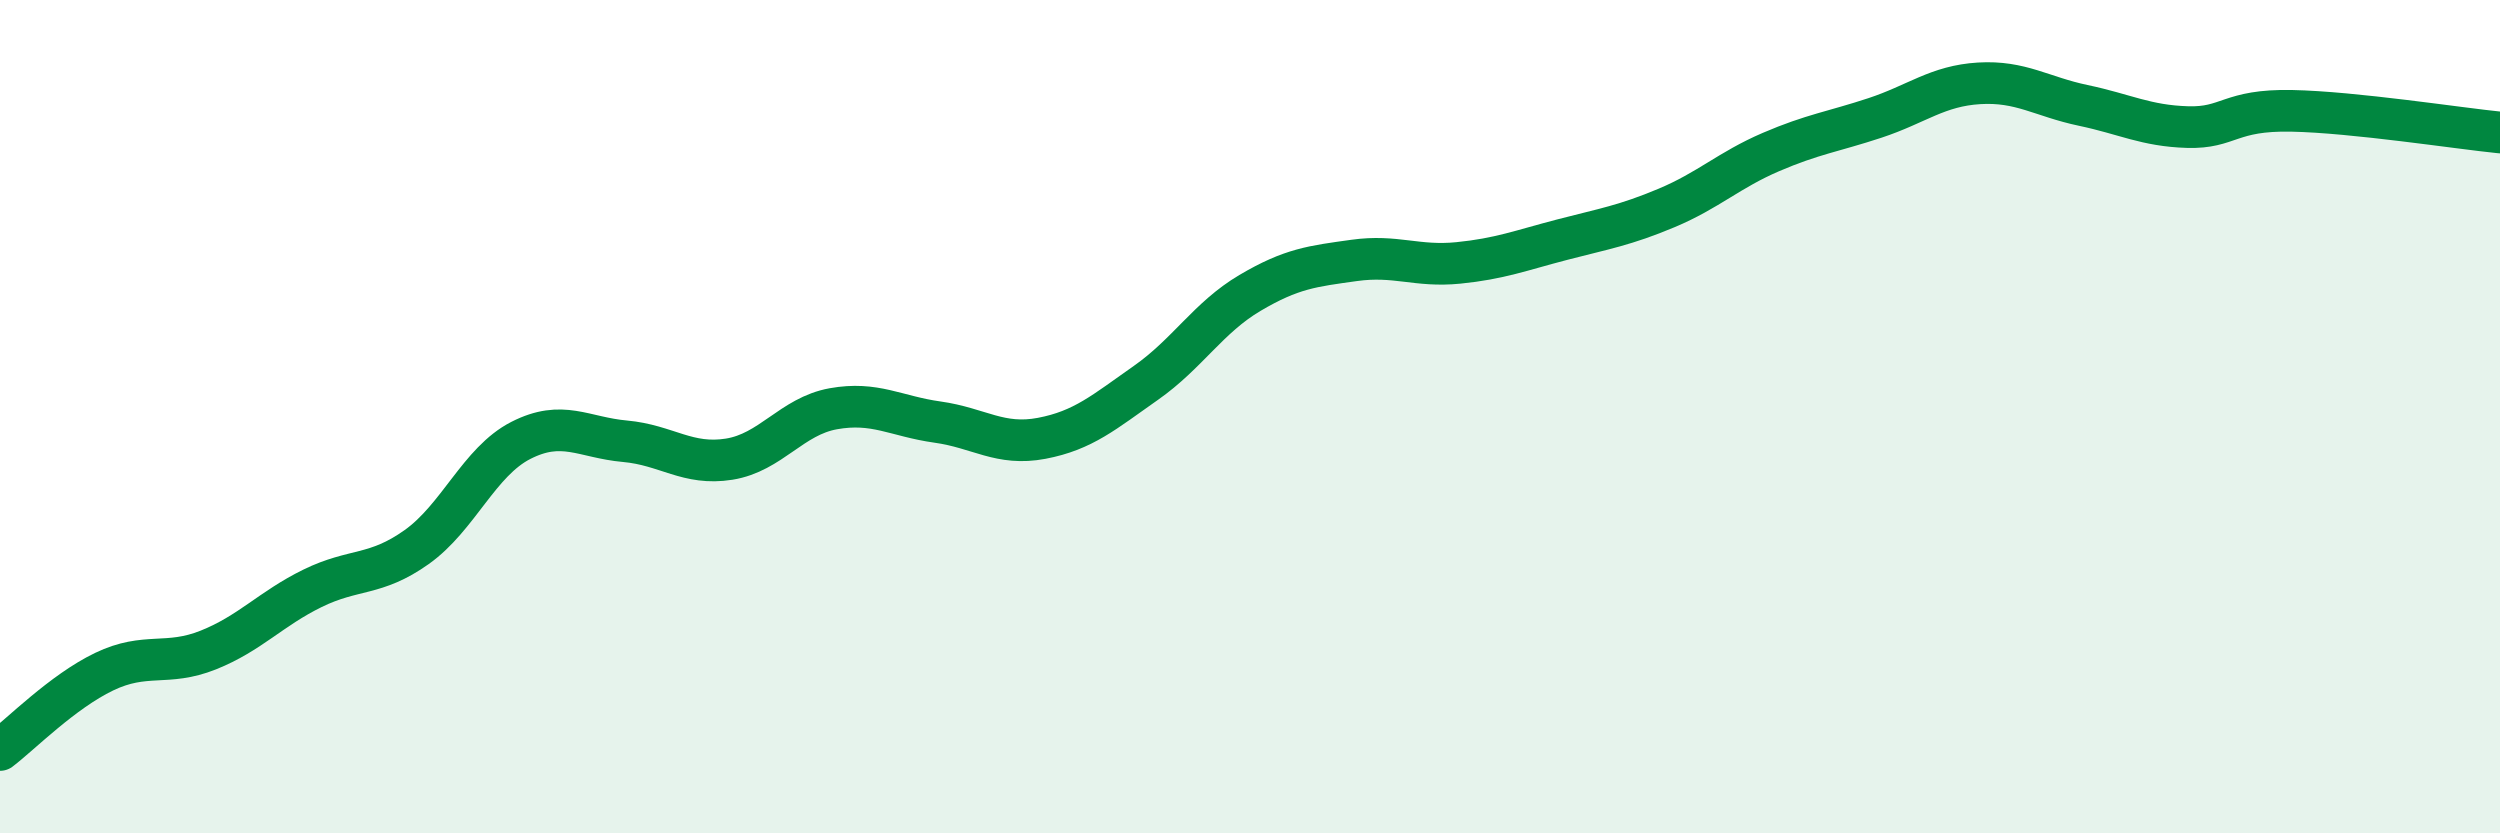
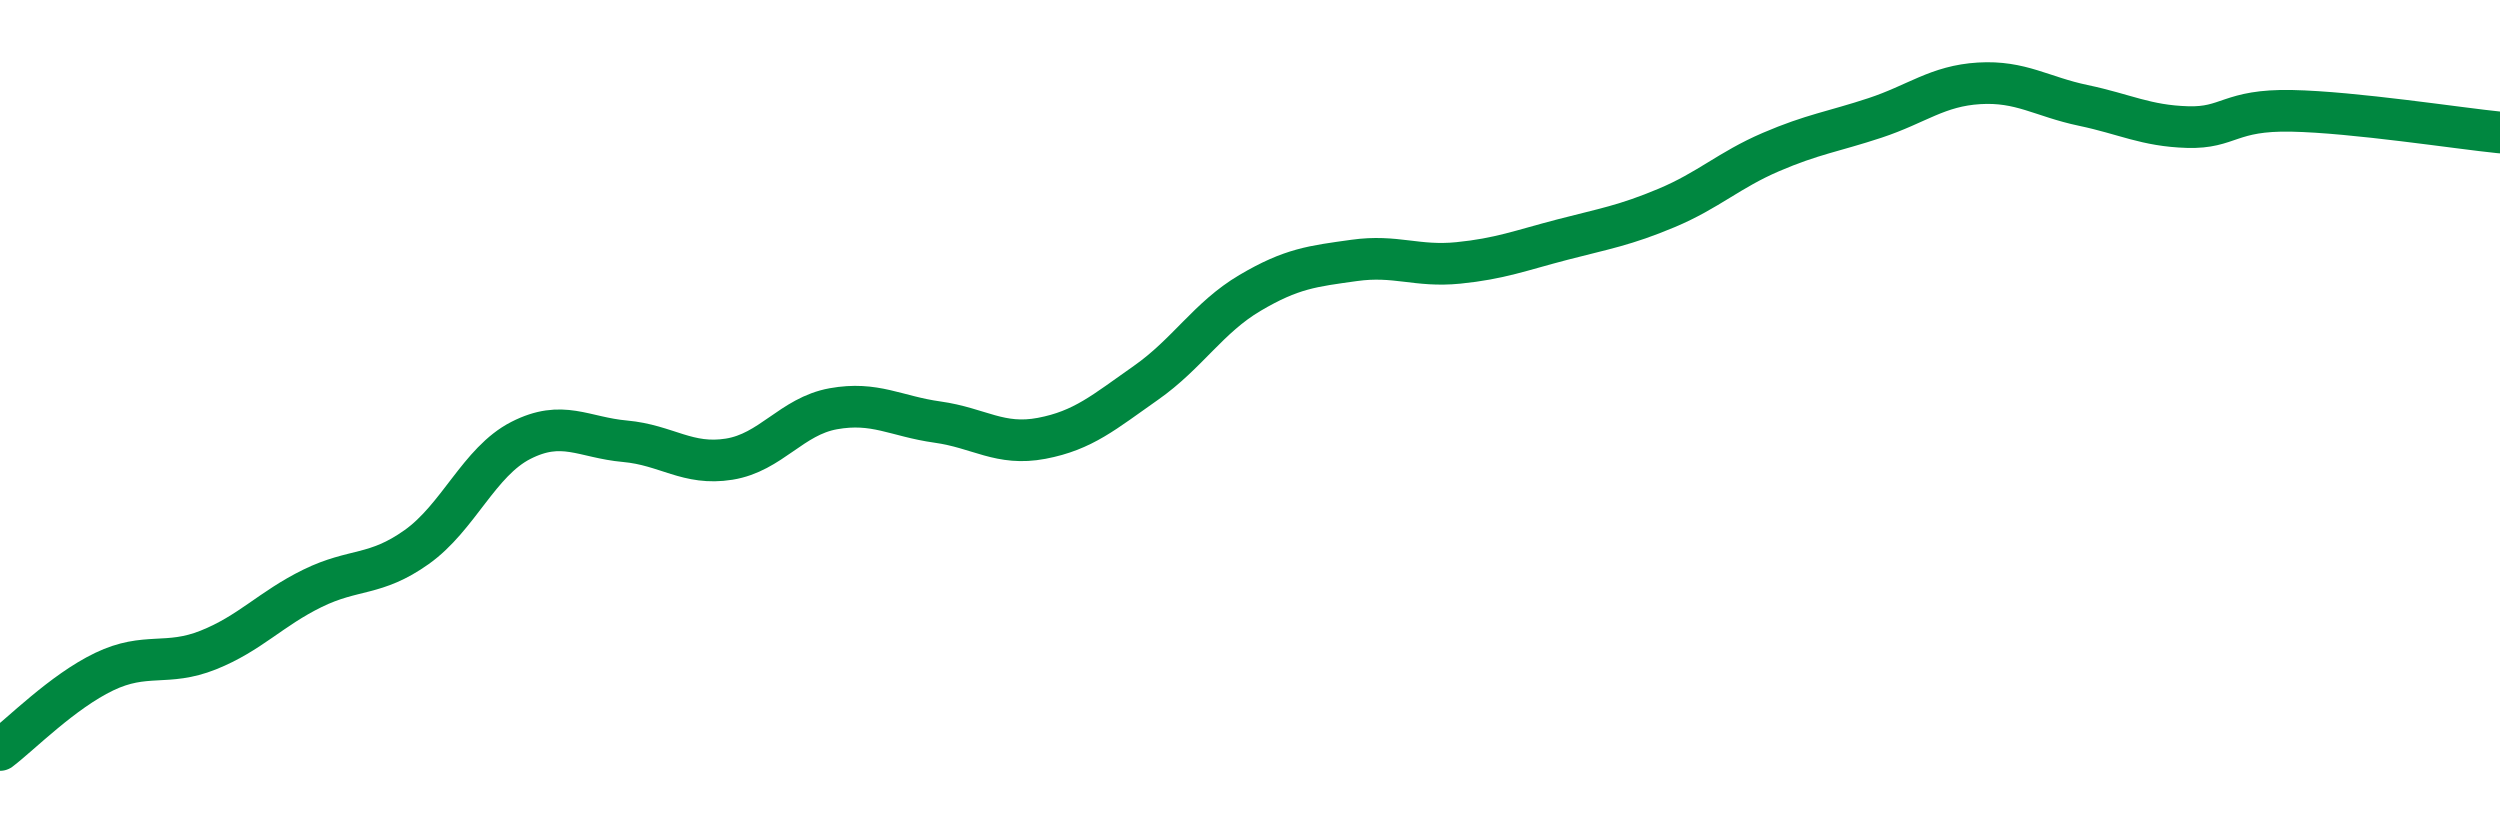
<svg xmlns="http://www.w3.org/2000/svg" width="60" height="20" viewBox="0 0 60 20">
-   <path d="M 0,18 C 0.5,17.62 1.5,16.6 2.5,16.12 C 3.5,15.64 4,16 5,15.6 C 6,15.2 6.5,14.61 7.5,14.12 C 8.5,13.63 9,13.84 10,13.13 C 11,12.42 11.5,11.08 12.5,10.57 C 13.5,10.06 14,10.5 15,10.59 C 16,10.68 16.5,11.18 17.5,11.02 C 18.5,10.86 19,9.99 20,9.81 C 21,9.63 21.5,9.99 22.5,10.13 C 23.5,10.27 24,10.71 25,10.52 C 26,10.33 26.5,9.89 27.5,9.19 C 28.5,8.49 29,7.62 30,7.03 C 31,6.44 31.5,6.39 32.5,6.25 C 33.5,6.11 34,6.41 35,6.31 C 36,6.21 36.5,6.01 37.5,5.75 C 38.5,5.49 39,5.41 40,4.99 C 41,4.57 41.5,4.08 42.5,3.65 C 43.5,3.22 44,3.16 45,2.83 C 46,2.5 46.5,2.06 47.5,2 C 48.5,1.94 49,2.32 50,2.53 C 51,2.74 51.5,3.02 52.5,3.05 C 53.5,3.08 53.5,2.63 55,2.66 C 56.5,2.69 59,3.08 60,3.18L60 20L0 20Z" fill="#008740" opacity="0.1" stroke-linecap="round" stroke-linejoin="round" />
  <path d="M 0,18 C 0.5,17.62 1.5,16.6 2.5,16.12 C 3.5,15.64 4,16 5,15.6 C 6,15.2 6.5,14.61 7.5,14.12 C 8.5,13.63 9,13.84 10,13.13 C 11,12.42 11.5,11.08 12.5,10.57 C 13.5,10.06 14,10.5 15,10.59 C 16,10.68 16.5,11.18 17.5,11.02 C 18.5,10.86 19,9.99 20,9.81 C 21,9.63 21.5,9.99 22.5,10.13 C 23.5,10.27 24,10.71 25,10.52 C 26,10.33 26.5,9.89 27.5,9.19 C 28.5,8.49 29,7.62 30,7.03 C 31,6.44 31.5,6.39 32.5,6.25 C 33.5,6.11 34,6.41 35,6.31 C 36,6.21 36.5,6.01 37.5,5.75 C 38.5,5.49 39,5.41 40,4.99 C 41,4.57 41.5,4.08 42.5,3.65 C 43.5,3.22 44,3.16 45,2.83 C 46,2.5 46.5,2.06 47.5,2 C 48.5,1.94 49,2.32 50,2.53 C 51,2.74 51.5,3.02 52.5,3.05 C 53.5,3.08 53.5,2.63 55,2.66 C 56.5,2.69 59,3.08 60,3.18" stroke="#008740" stroke-width="1" fill="none" stroke-linecap="round" stroke-linejoin="round" />
</svg>